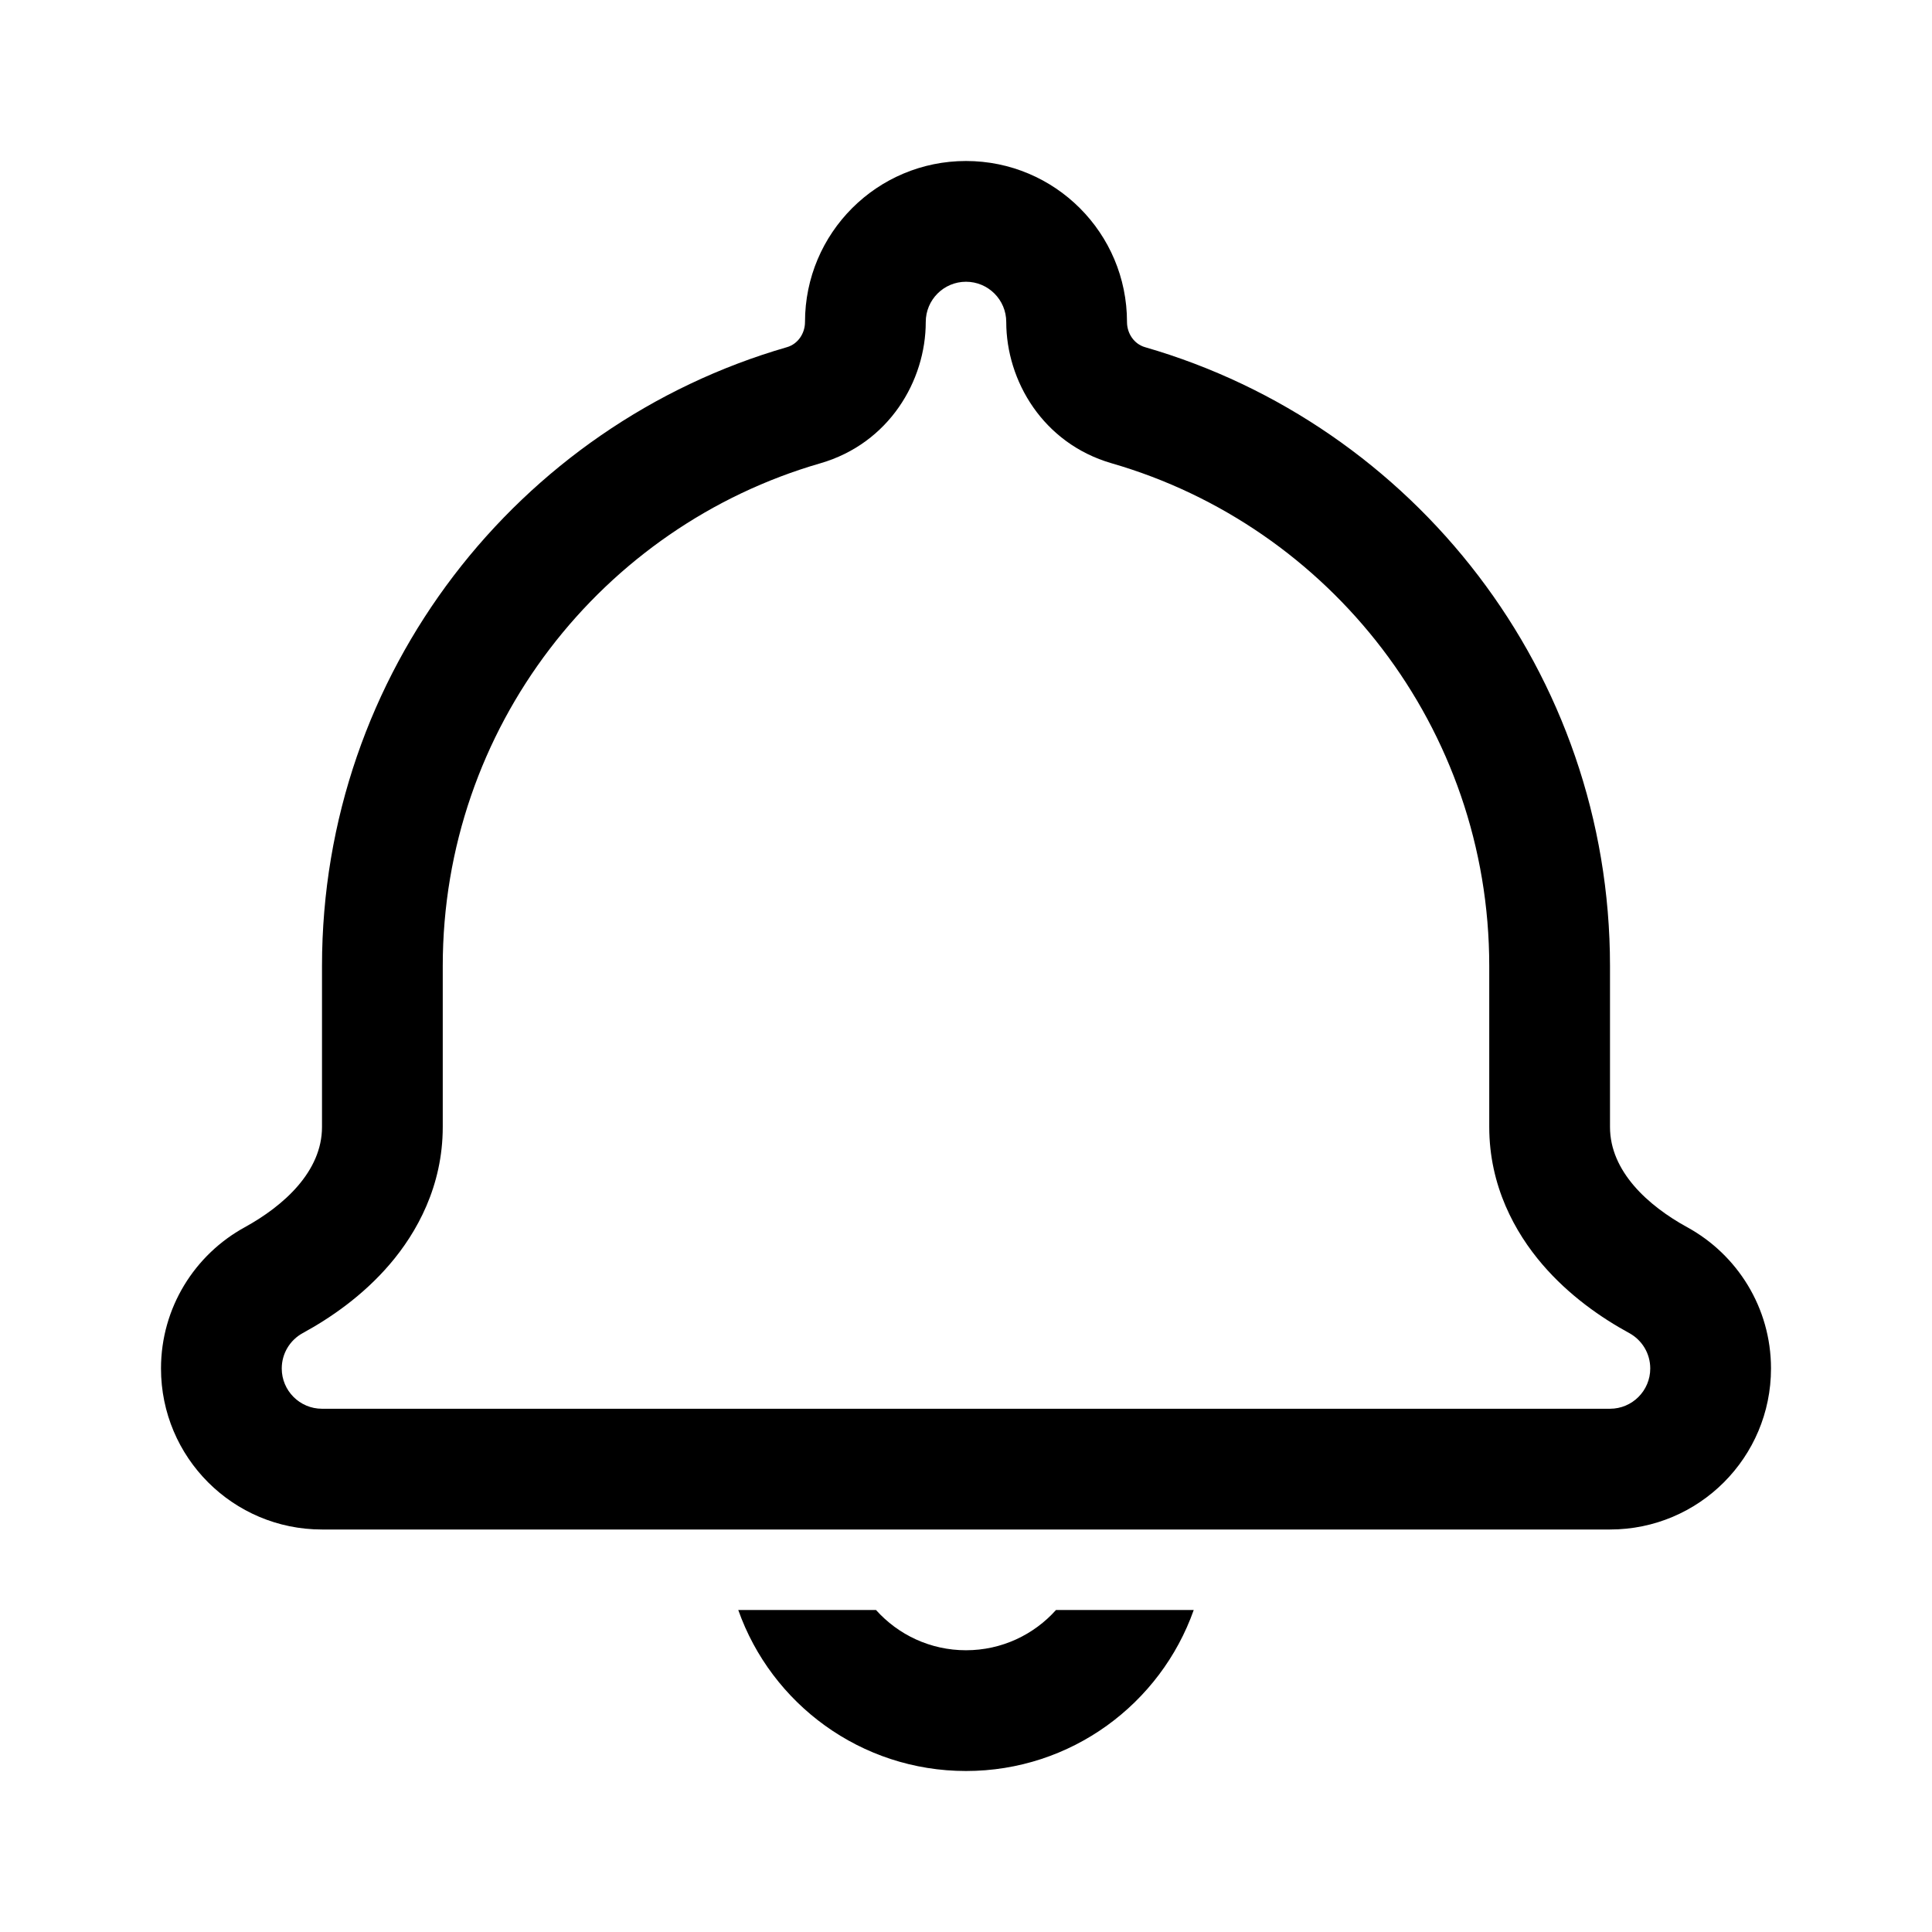
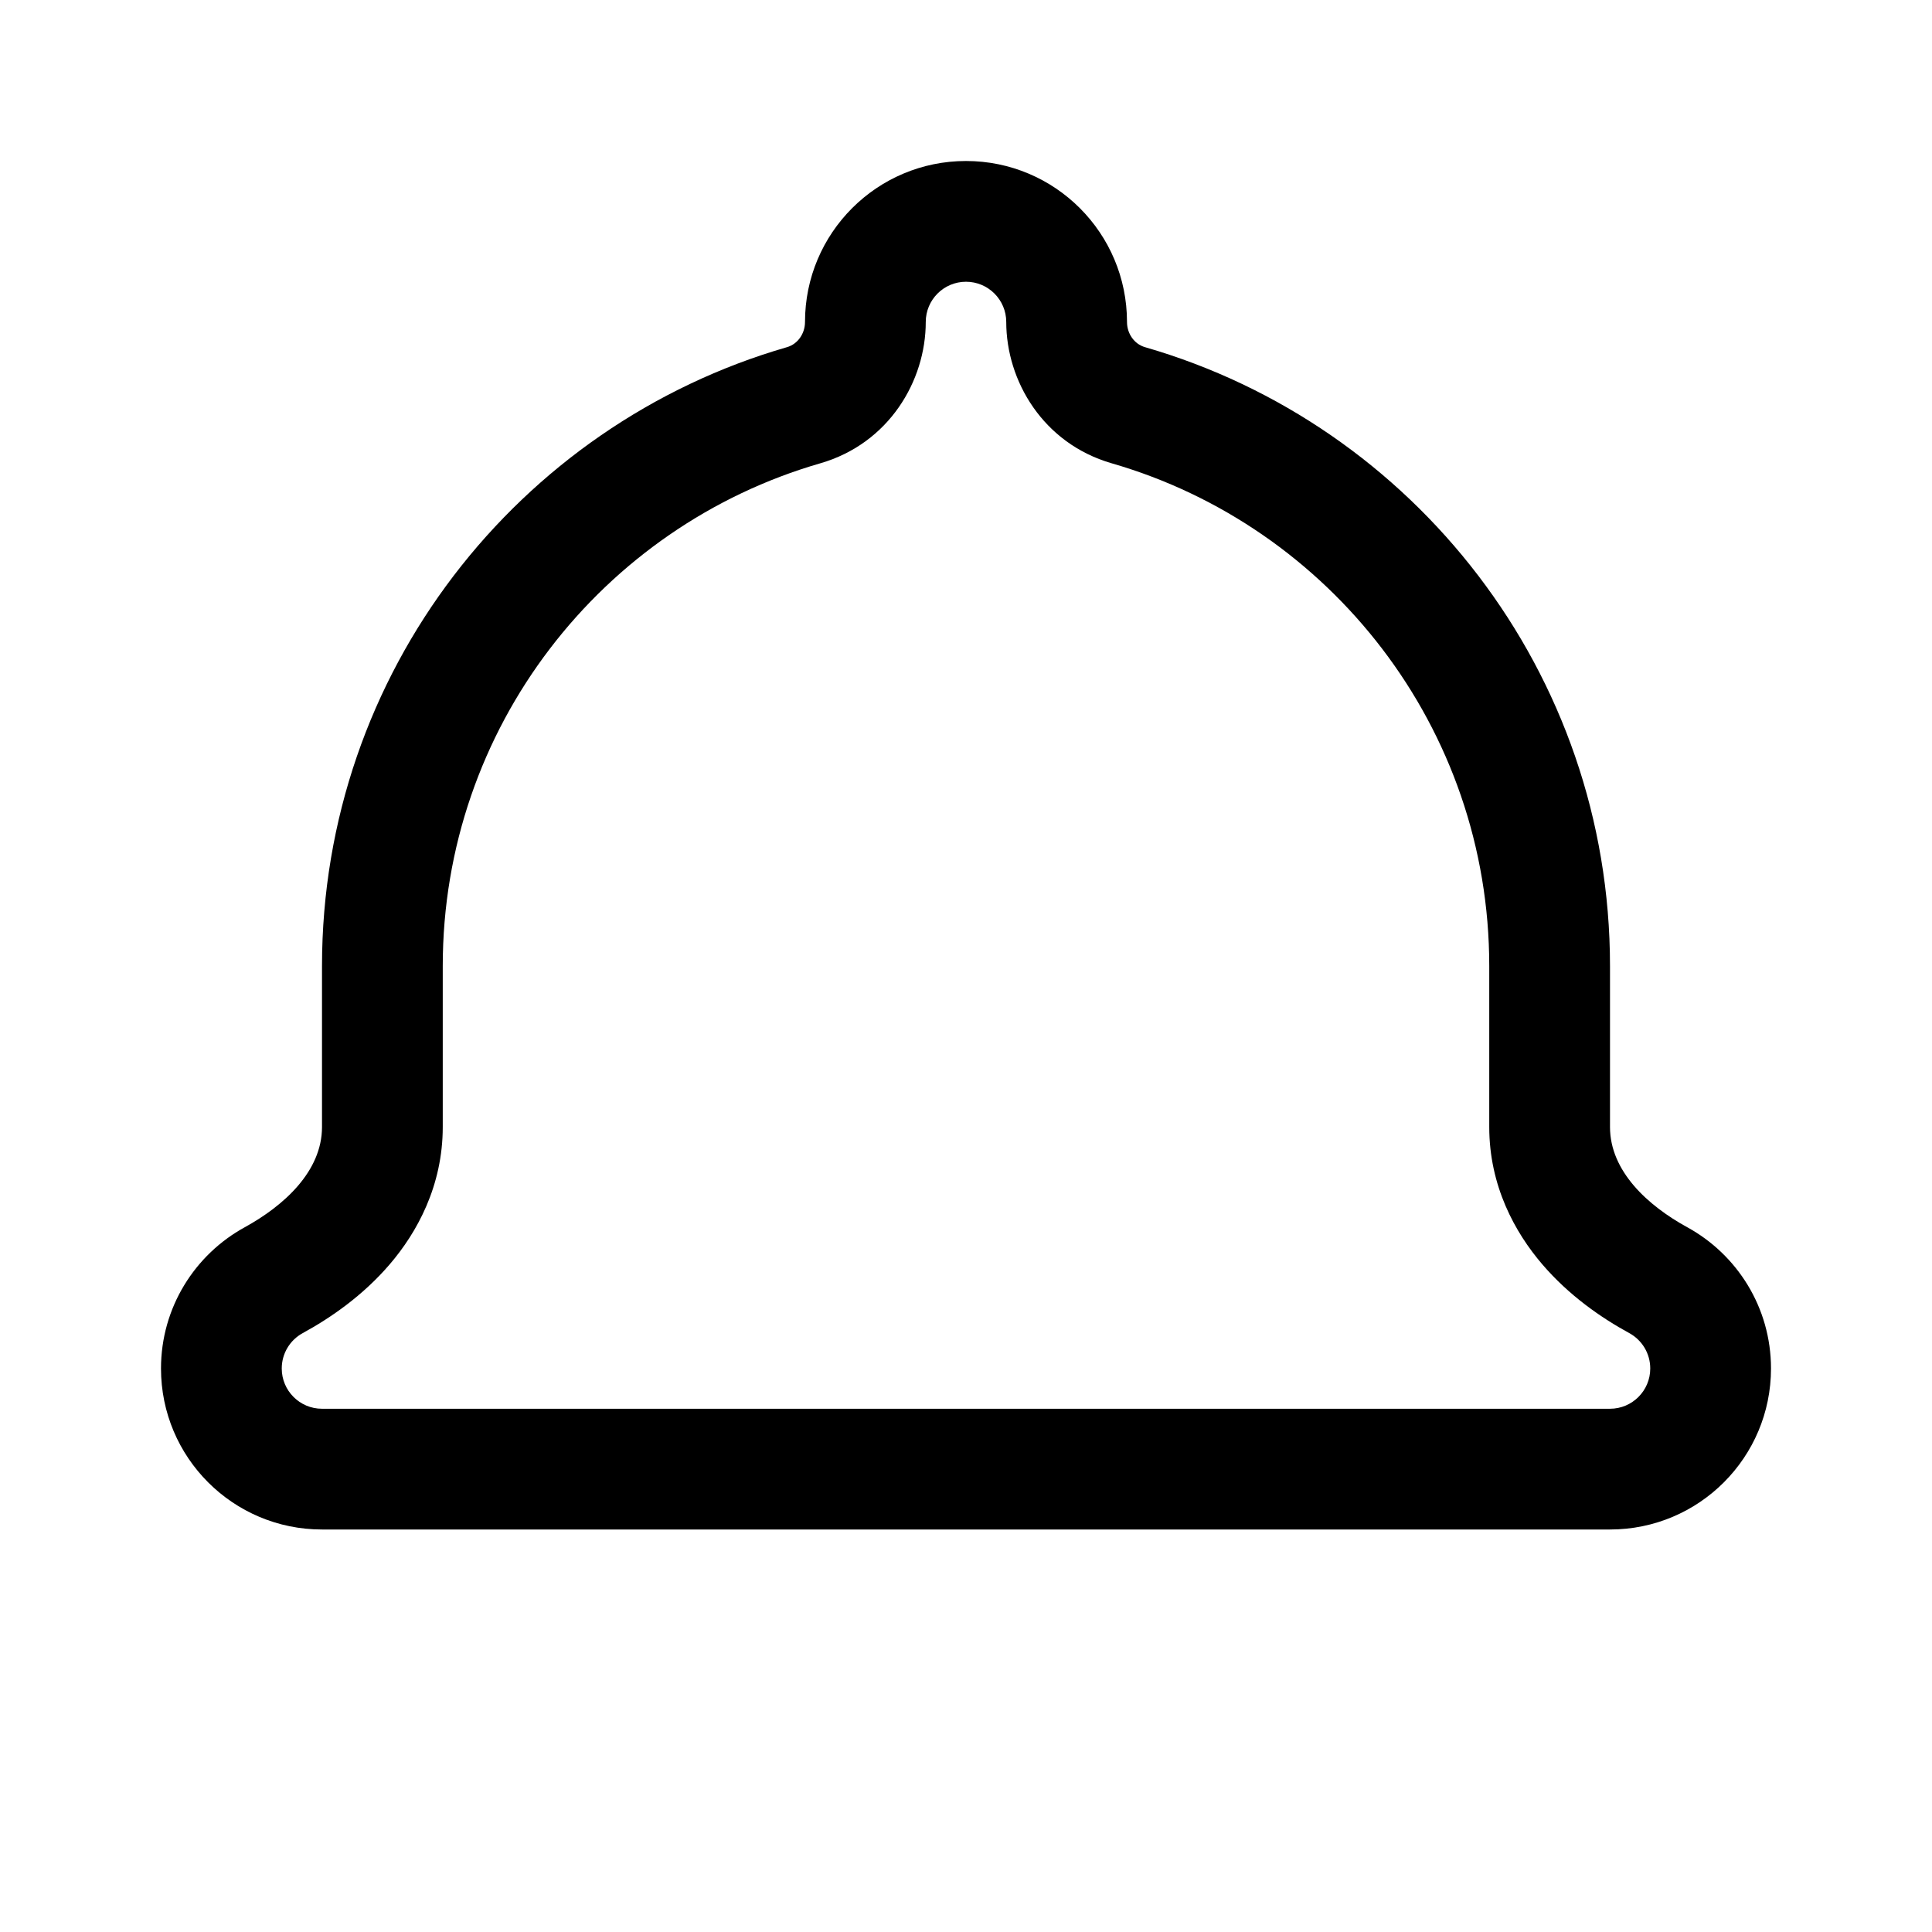
<svg xmlns="http://www.w3.org/2000/svg" width="24" height="24" viewBox="0 0 24 24" fill="none">
  <path fill-rule="evenodd" clip-rule="evenodd" d="M12 3.5C11.724 3.5 11.5 3.724 11.5 4C11.5 4.73 11.044 5.508 10.191 5.755C7.48 6.538 5.5 9.04 5.5 12V14C5.5 14.732 5.18 15.311 4.841 15.706C4.508 16.095 4.106 16.372 3.761 16.56C3.602 16.647 3.5 16.813 3.5 17C3.5 17.276 3.724 17.5 4 17.5H20C20.276 17.5 20.5 17.276 20.5 17C20.5 16.813 20.398 16.647 20.239 16.56C19.894 16.372 19.492 16.095 19.159 15.706C18.82 15.311 18.5 14.732 18.5 14V12C18.5 9.04 16.52 6.538 13.809 5.755C12.956 5.508 12.5 4.73 12.5 4C12.5 3.724 12.276 3.5 12 3.5ZM10 4C10 2.895 10.895 2 12 2C13.105 2 14 2.895 14 4C14 4.142 14.088 4.274 14.225 4.313C17.561 5.277 20 8.354 20 12V14C20 14.552 20.474 14.979 20.959 15.245C21.579 15.584 22 16.243 22 17C22 18.105 21.105 19 20 19H4C2.895 19 2 18.105 2 17C2 16.243 2.421 15.584 3.041 15.245C3.525 14.979 4 14.552 4 14V12C4 8.354 6.439 5.277 9.775 4.313C9.912 4.274 10 4.142 10 4Z" fill="black" />
-   <path fill-rule="evenodd" clip-rule="evenodd" d="M13.118 20C12.843 20.307 12.444 20.5 12 20.5C11.556 20.5 11.157 20.307 10.882 20H9.171C9.582 21.165 10.694 22 12 22C13.306 22 14.417 21.165 14.829 20H13.118Z" fill="black" />
  <script />
</svg>